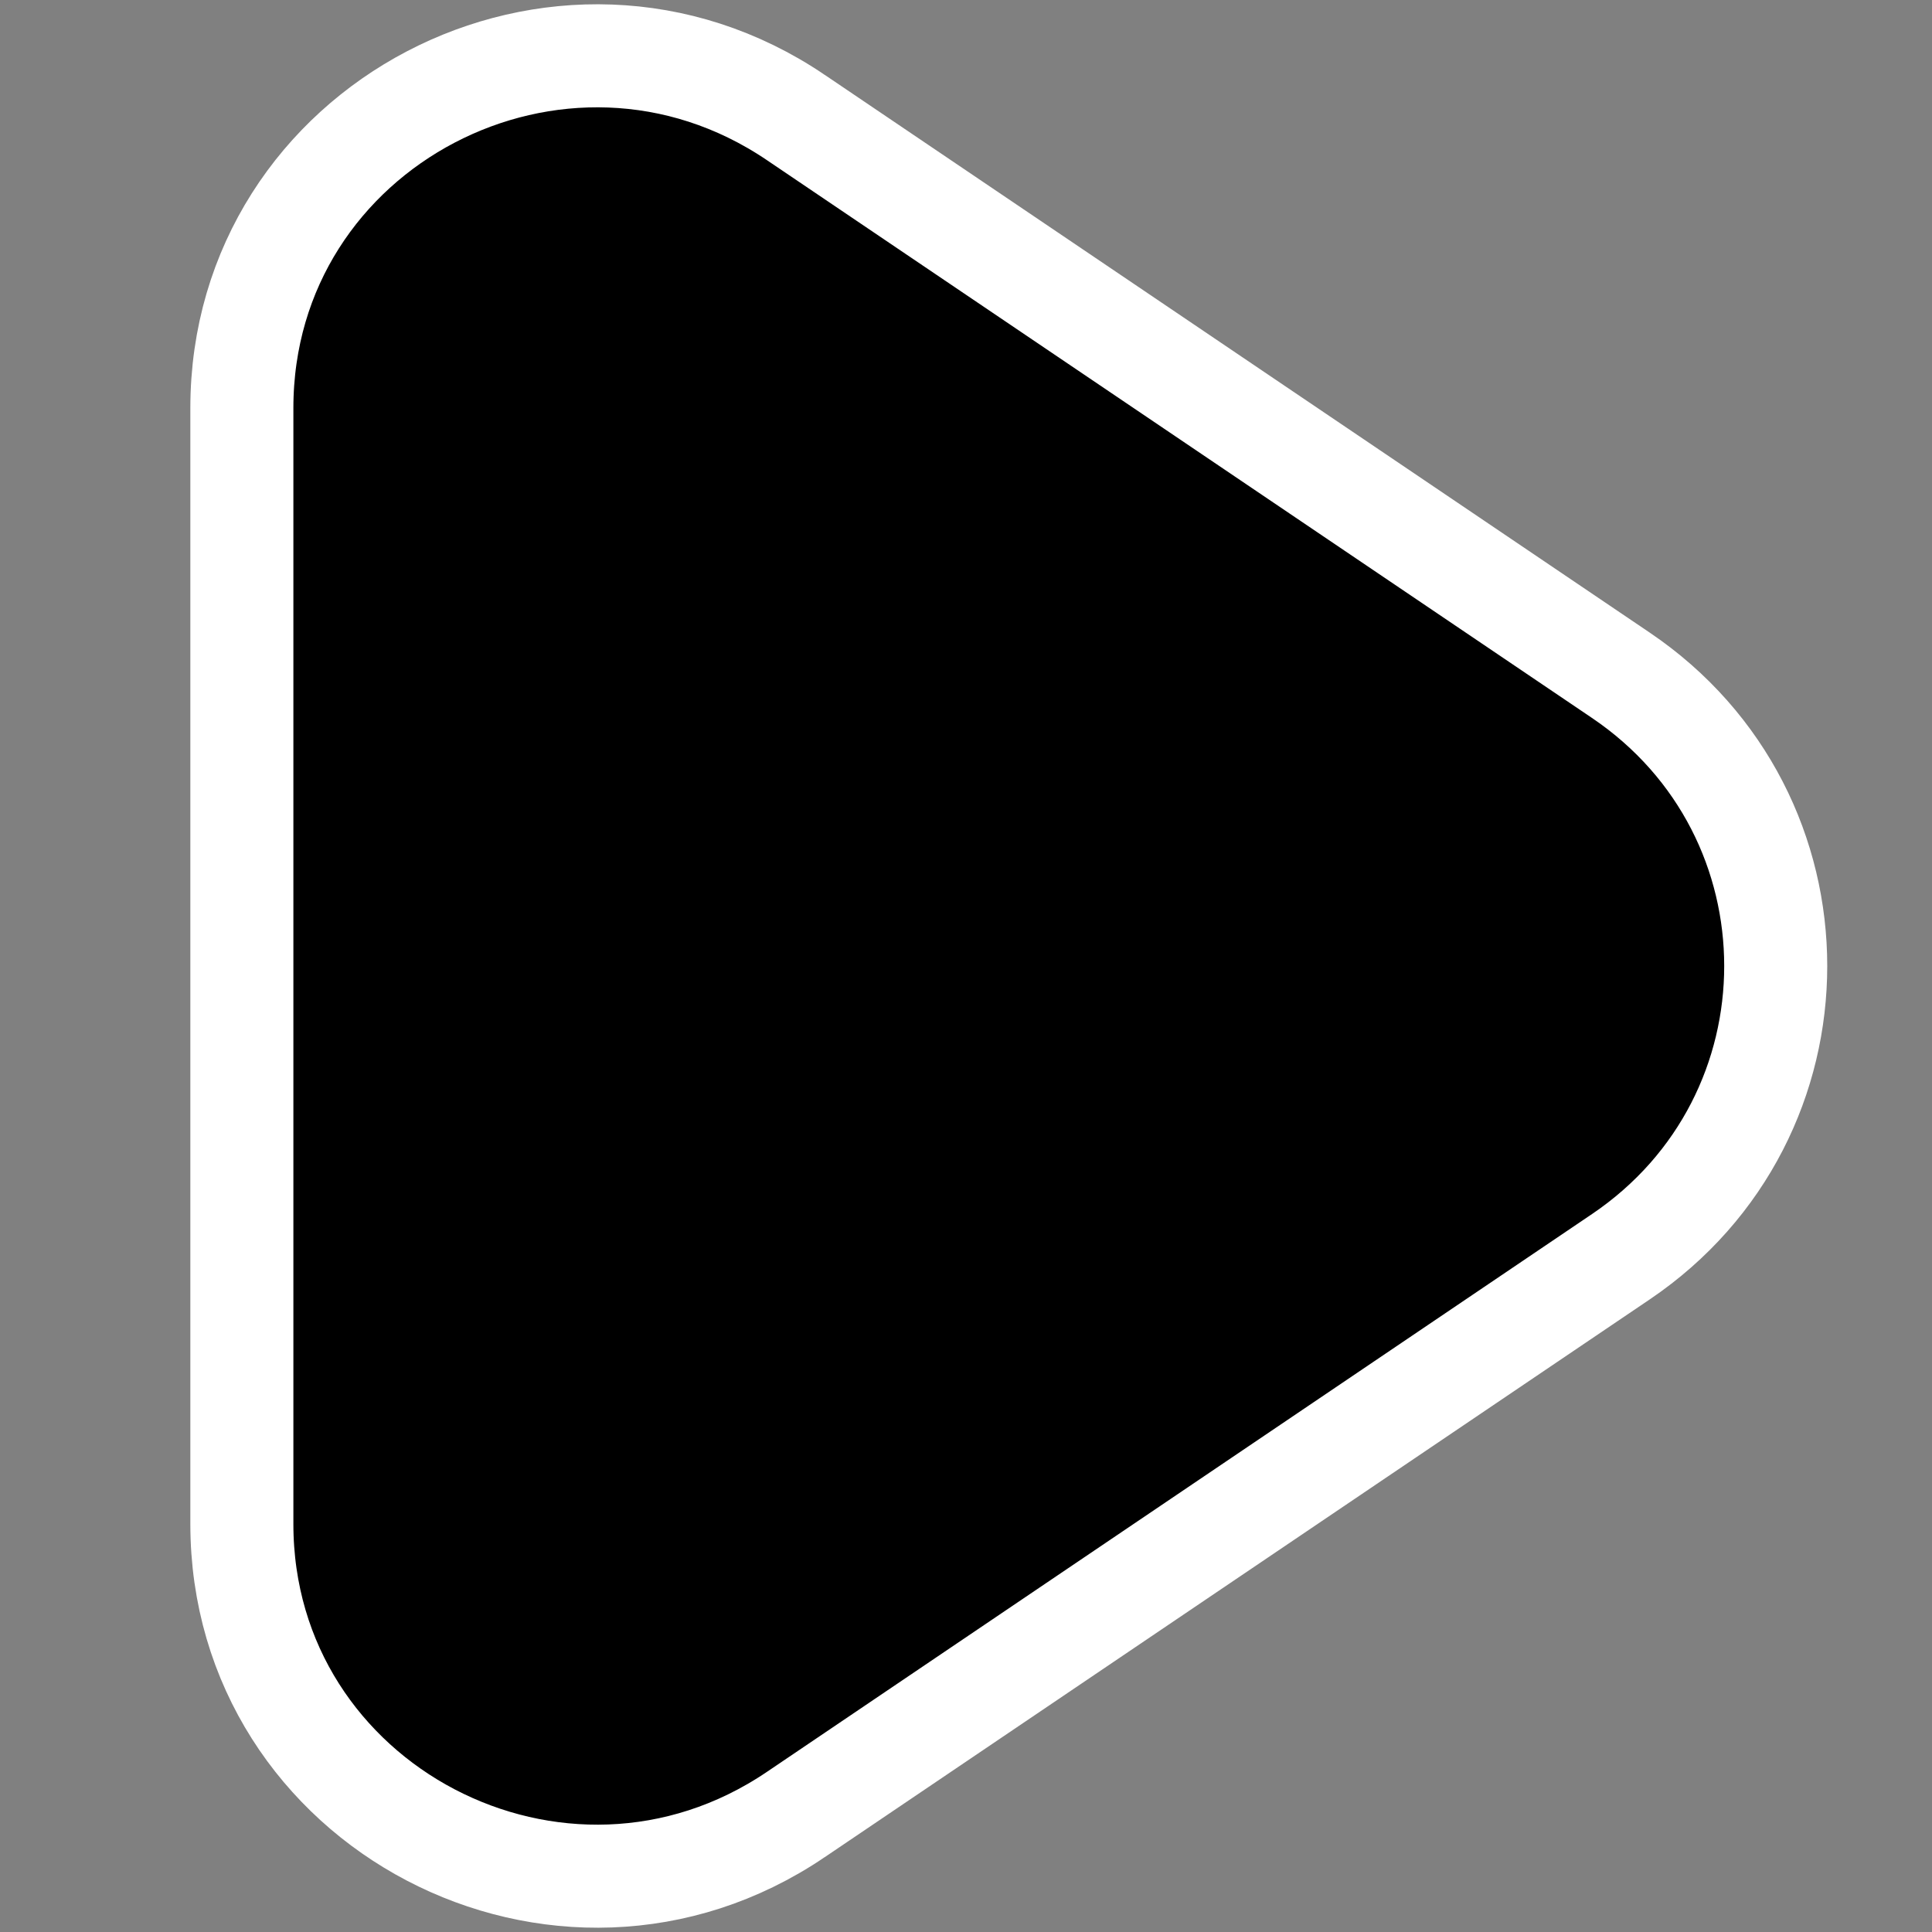
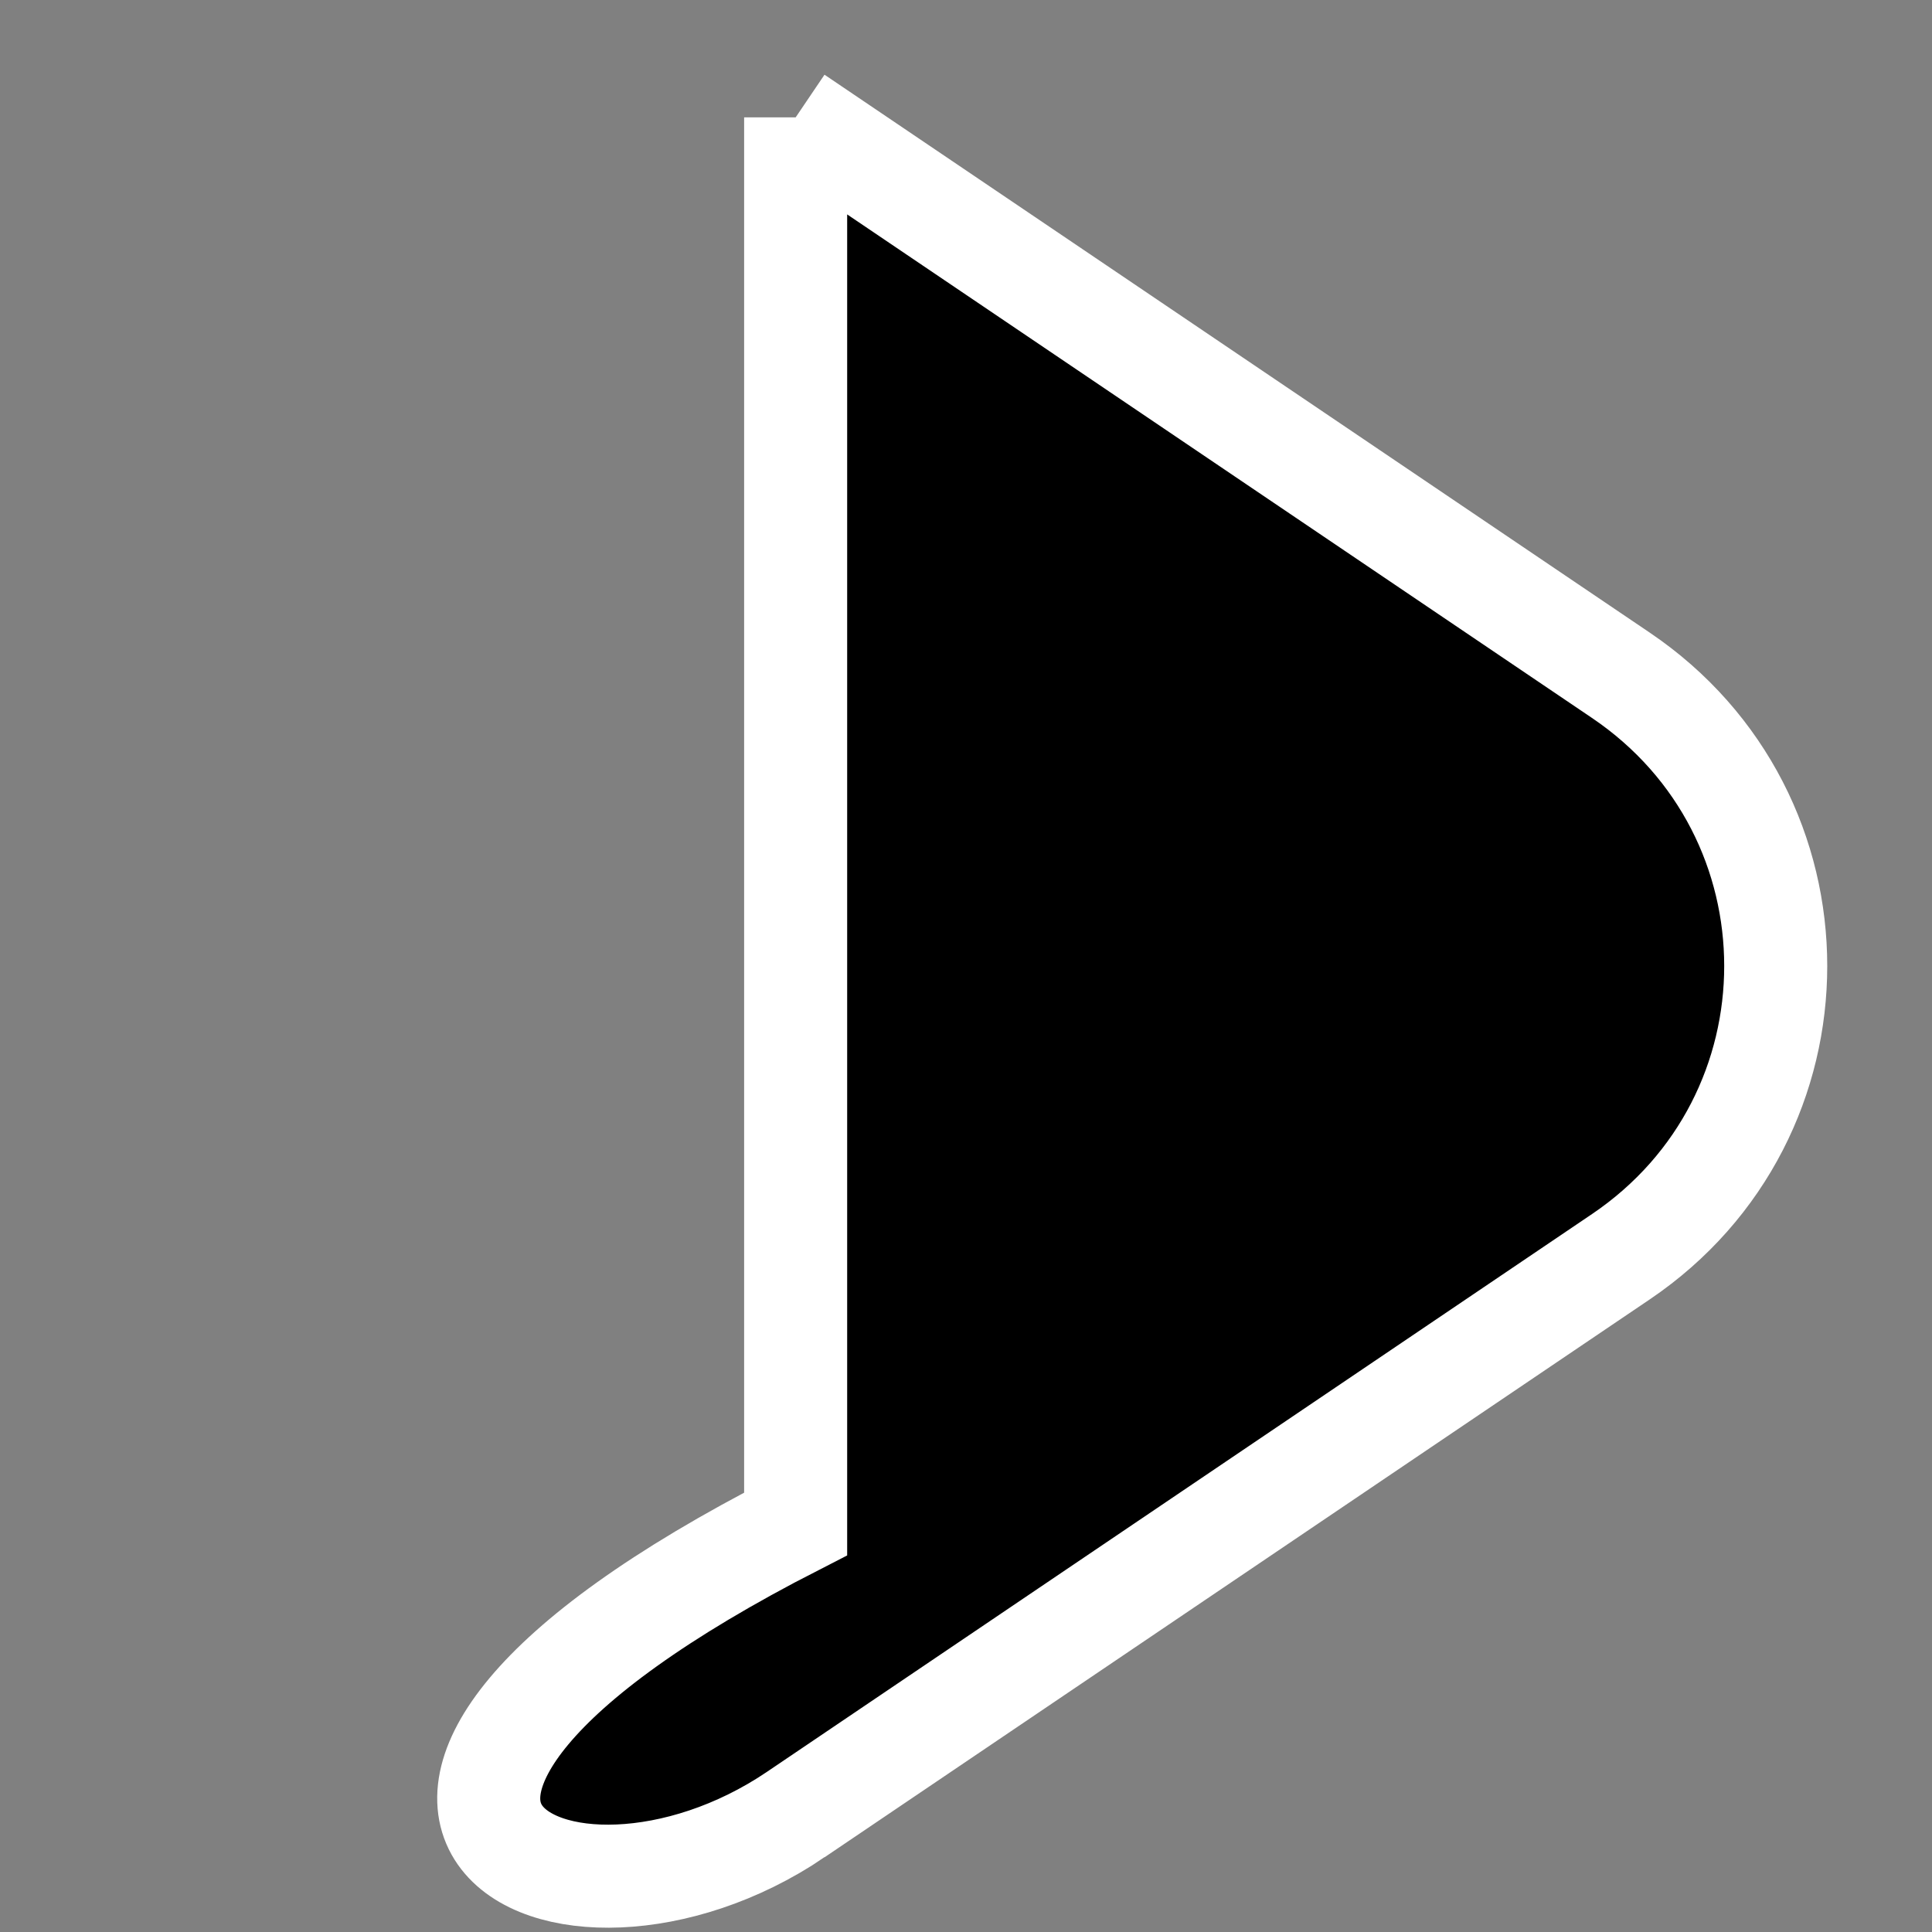
<svg xmlns="http://www.w3.org/2000/svg" width="900" height="900" viewBox="0 0 900 900" fill="none">
  <rect x="0" y="0" width="900" height="900" fill="#808080" stroke="none" />
-   <path d="M755.042 585.446L755.043 585.446C851.252 520.395 851.252 379.613 755.043 314.562L755.042 314.562L370.643 54.683C370.643 54.683 370.642 54.682 370.642 54.682C261.348 -19.216 112.667 58.094 112.667 190.108V709.9C112.667 841.837 261.34 919.23 370.642 845.326C370.642 845.326 370.643 845.326 370.643 845.325L755.042 585.446Z" fill="black" stroke="white" stroke-width="48" />
+   <path d="M755.042 585.446L755.043 585.446C851.252 520.395 851.252 379.613 755.043 314.562L755.042 314.562L370.643 54.683C370.643 54.683 370.642 54.682 370.642 54.682V709.9C112.667 841.837 261.34 919.23 370.642 845.326C370.642 845.326 370.643 845.326 370.643 845.325L755.042 585.446Z" fill="black" stroke="white" stroke-width="48" />
</svg>